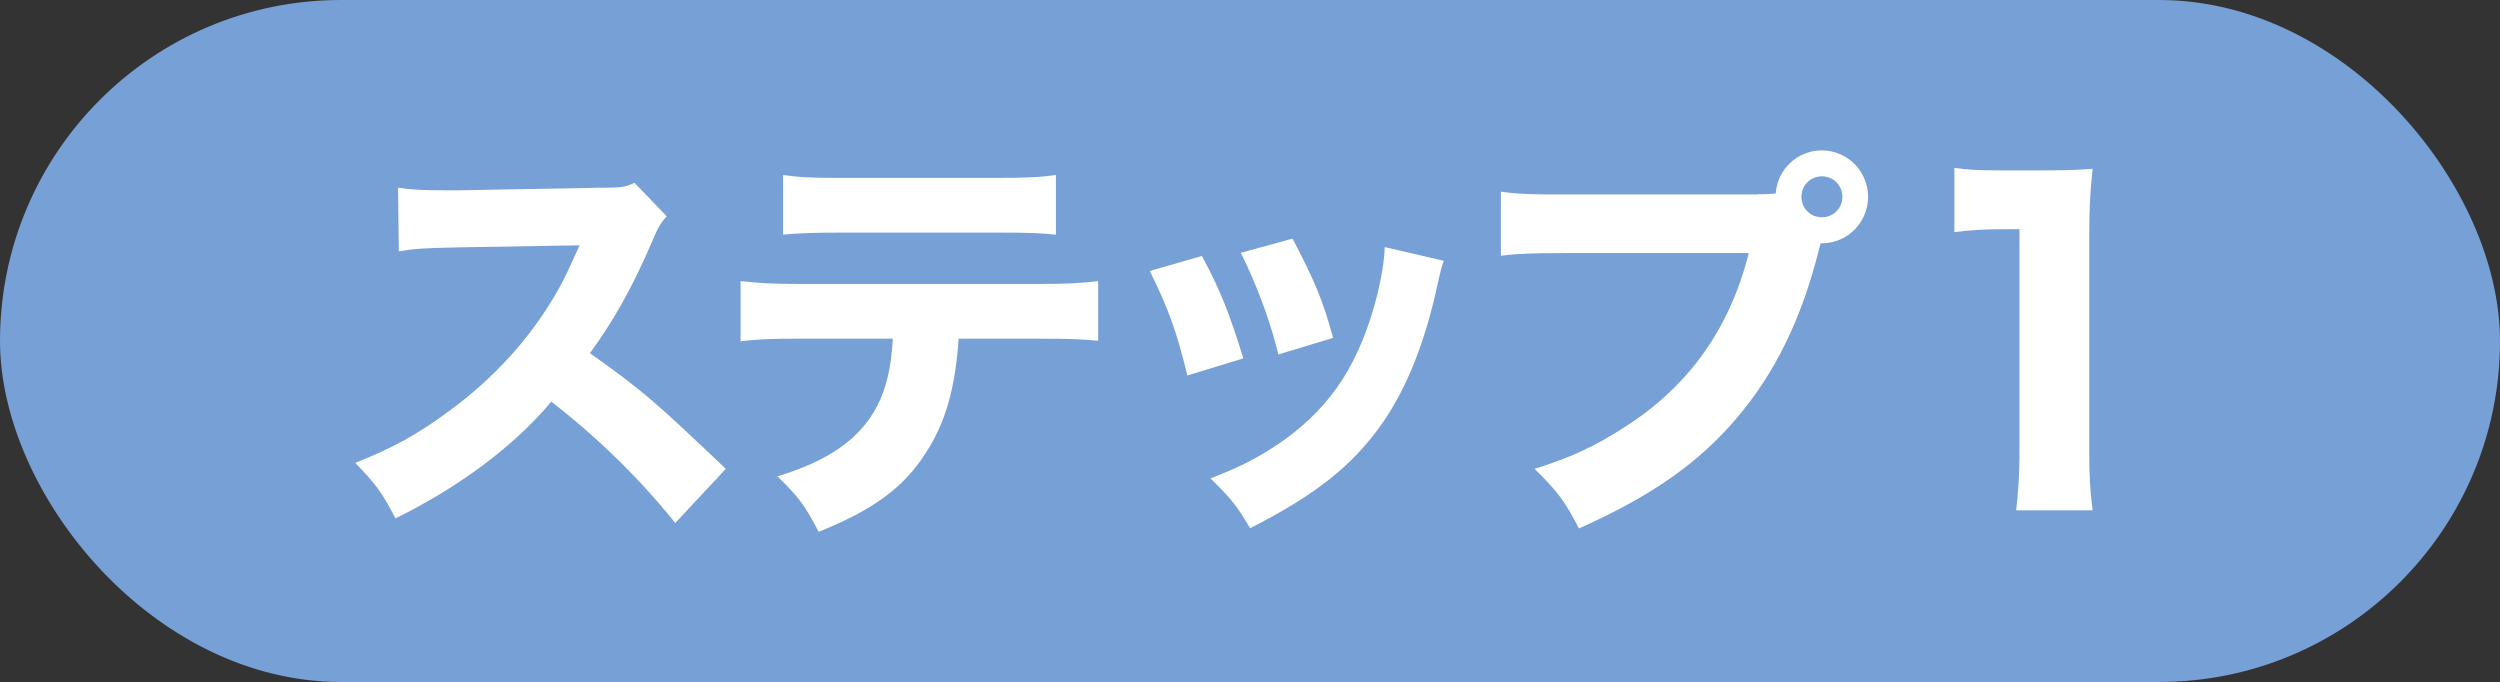
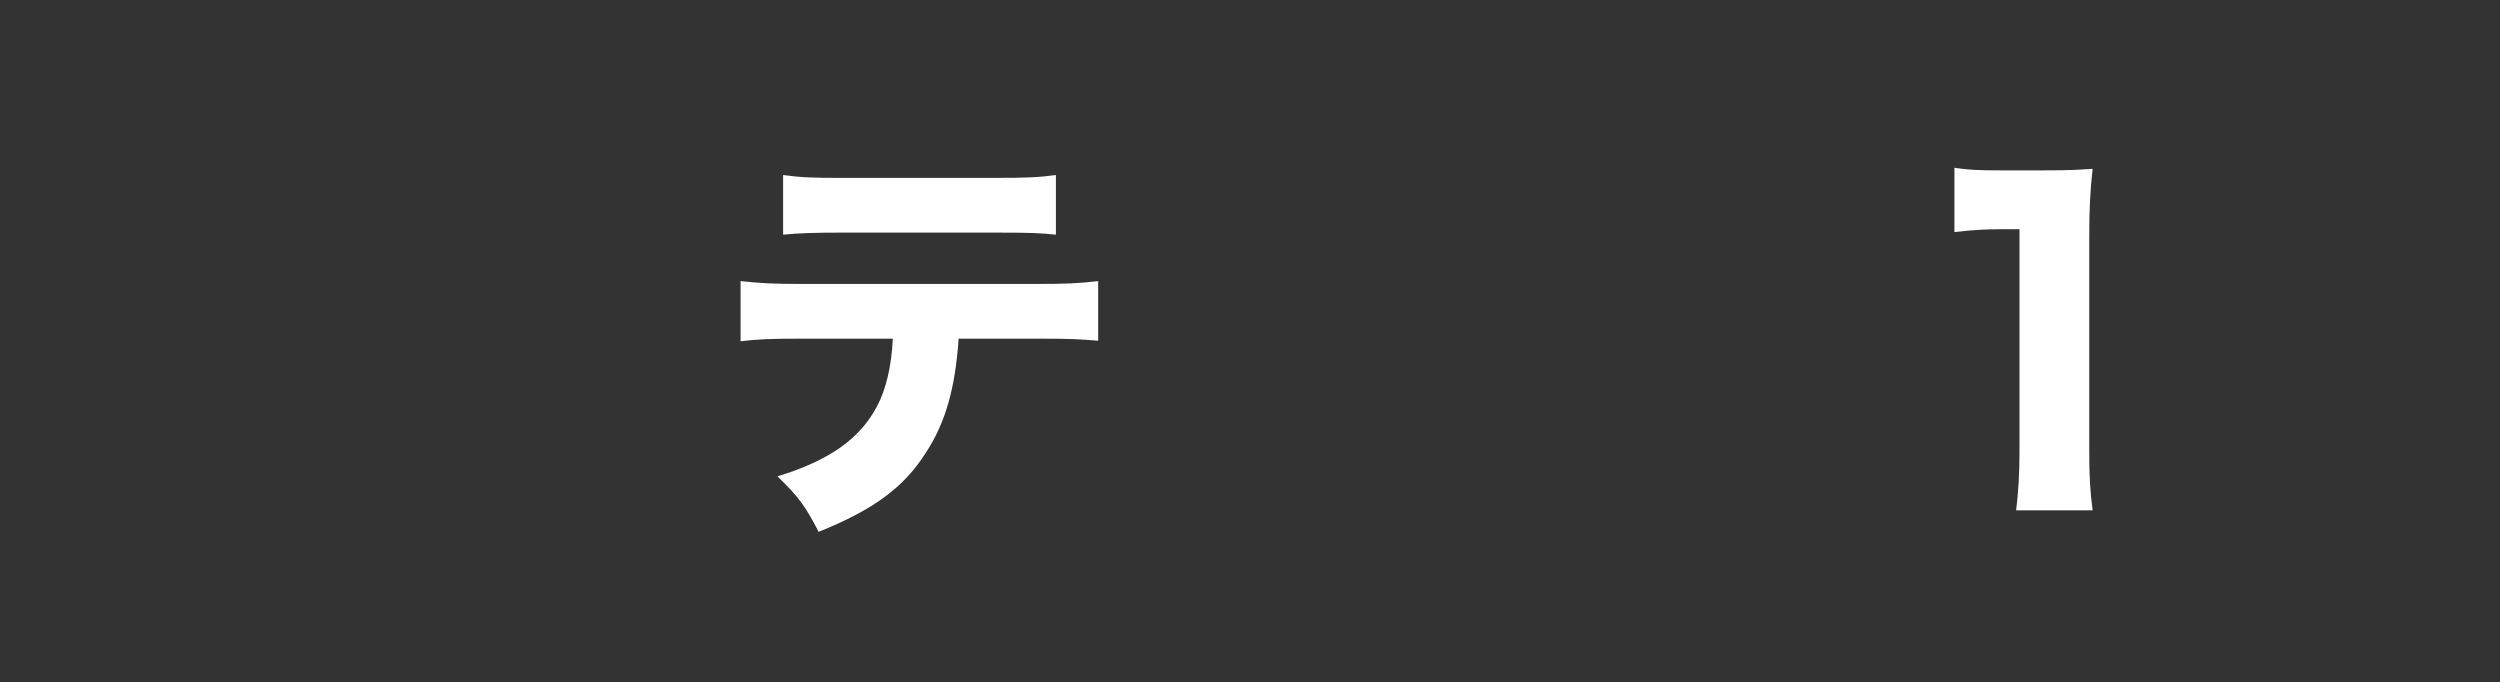
<svg xmlns="http://www.w3.org/2000/svg" id="_レイヤー_2" viewBox="0 0 96.41 26.3">
  <rect x="0" y="0" width="96.41" height="26.3" fill="#333333" stroke="none" />
  <defs>
    <style>.cls-1{fill:#fff;}.cls-2{fill:#76a0d6;}</style>
  </defs>
  <g id="_レイヤー_1-2">
    <g>
-       <rect class="cls-2" x="0" y="0" width="96.41" height="26.3" rx="13.15" ry="13.15" />
      <g>
-         <path class="cls-1" d="M26.05,20.18c-1.37-1.71-2.98-3.29-4.79-4.69-1.43,1.71-3.56,3.3-6.01,4.5-.53-1.02-.76-1.32-1.55-2.14,1.42-.56,2.37-1.08,3.58-1.97,1.77-1.29,3.19-2.85,4.22-4.66,.21-.35,.48-.93,.85-1.76l-4.71,.08c-1.34,.03-1.64,.05-2.26,.15l-.03-2.45c.52,.08,.97,.1,1.97,.1h.31l5.49-.1c.89,0,.97-.02,1.35-.19l1.24,1.29c-.21,.23-.34,.44-.53,.9-.77,1.8-1.5,3.11-2.43,4.38,2.08,1.48,2.48,1.84,5.24,4.46l-1.95,2.09Z" />
        <path class="cls-1" d="M36.97,13.05c-.13,1.9-.5,3.24-1.26,4.4-.85,1.35-2.03,2.21-4.14,3.06-.52-1-.76-1.34-1.59-2.14,2-.61,3.19-1.45,3.85-2.72,.34-.64,.55-1.53,.6-2.59h-3.58c-1.08,0-1.64,.02-2.29,.1v-2.32c.74,.08,1.22,.11,2.32,.11h9.09c1.14,0,1.61-.02,2.38-.11v2.3c-.74-.06-1.01-.08-2.34-.08h-3.04Zm-6.77-6.3c.74,.1,1.18,.11,2.32,.11h5.82c1.26,0,1.71-.02,2.38-.11v2.3c-.6-.06-.89-.08-2.35-.08h-5.88c-1.06,0-1.71,.02-2.29,.08v-2.3Z" />
-         <path class="cls-1" d="M46.35,9.87c.71,1.32,1.03,2.13,1.6,3.95l-2.16,.66c-.43-1.76-.74-2.59-1.45-4.03l2.01-.58Zm9.33,.19c-.1,.27-.11,.32-.24,.9-.47,2.18-1.16,3.95-2.11,5.33-1.14,1.64-2.58,2.79-5.12,4.08-.5-.85-.73-1.14-1.53-1.92,1.22-.47,1.92-.84,2.84-1.48,1.87-1.35,2.93-3.01,3.59-5.59,.19-.79,.27-1.32,.29-1.85l2.29,.53Zm-5.83-.85c.85,1.63,1.16,2.35,1.56,3.82l-2.11,.64c-.31-1.27-.82-2.66-1.45-3.92l2-.55Z" />
-         <path class="cls-1" d="M67.79,7.49c.19,0,.39,0,.69-.03,.06-.93,.84-1.66,1.77-1.66,1,0,1.79,.81,1.79,1.79s-.79,1.79-1.77,1.79h-.06l-.06,.23c-.68,2.71-1.71,4.8-3.19,6.53-1.48,1.74-3.3,3-6.07,4.24-.53-1.03-.79-1.39-1.71-2.3,1.4-.44,2.29-.85,3.46-1.6,2.48-1.58,4.06-3.79,4.8-6.72h-7.06c-1.32,0-1.84,.02-2.5,.1v-2.47c.69,.1,1.19,.11,2.53,.11h7.38Zm1.68,.1c0,.44,.35,.79,.79,.79s.79-.35,.79-.79-.35-.79-.79-.79-.79,.35-.79,.79Z" />
        <path class="cls-1" d="M75.36,6.47c.53,.08,.93,.1,1.76,.1h1.76c.97,0,1.19-.02,1.82-.06-.1,.9-.13,1.6-.13,2.61v8.3c0,.9,.03,1.51,.13,2.26h-2.95c.08-.64,.13-1.37,.13-2.26V8.84h-.71c-.63,0-1.13,.03-1.8,.11v-2.48Z" />
      </g>
    </g>
  </g>
</svg>